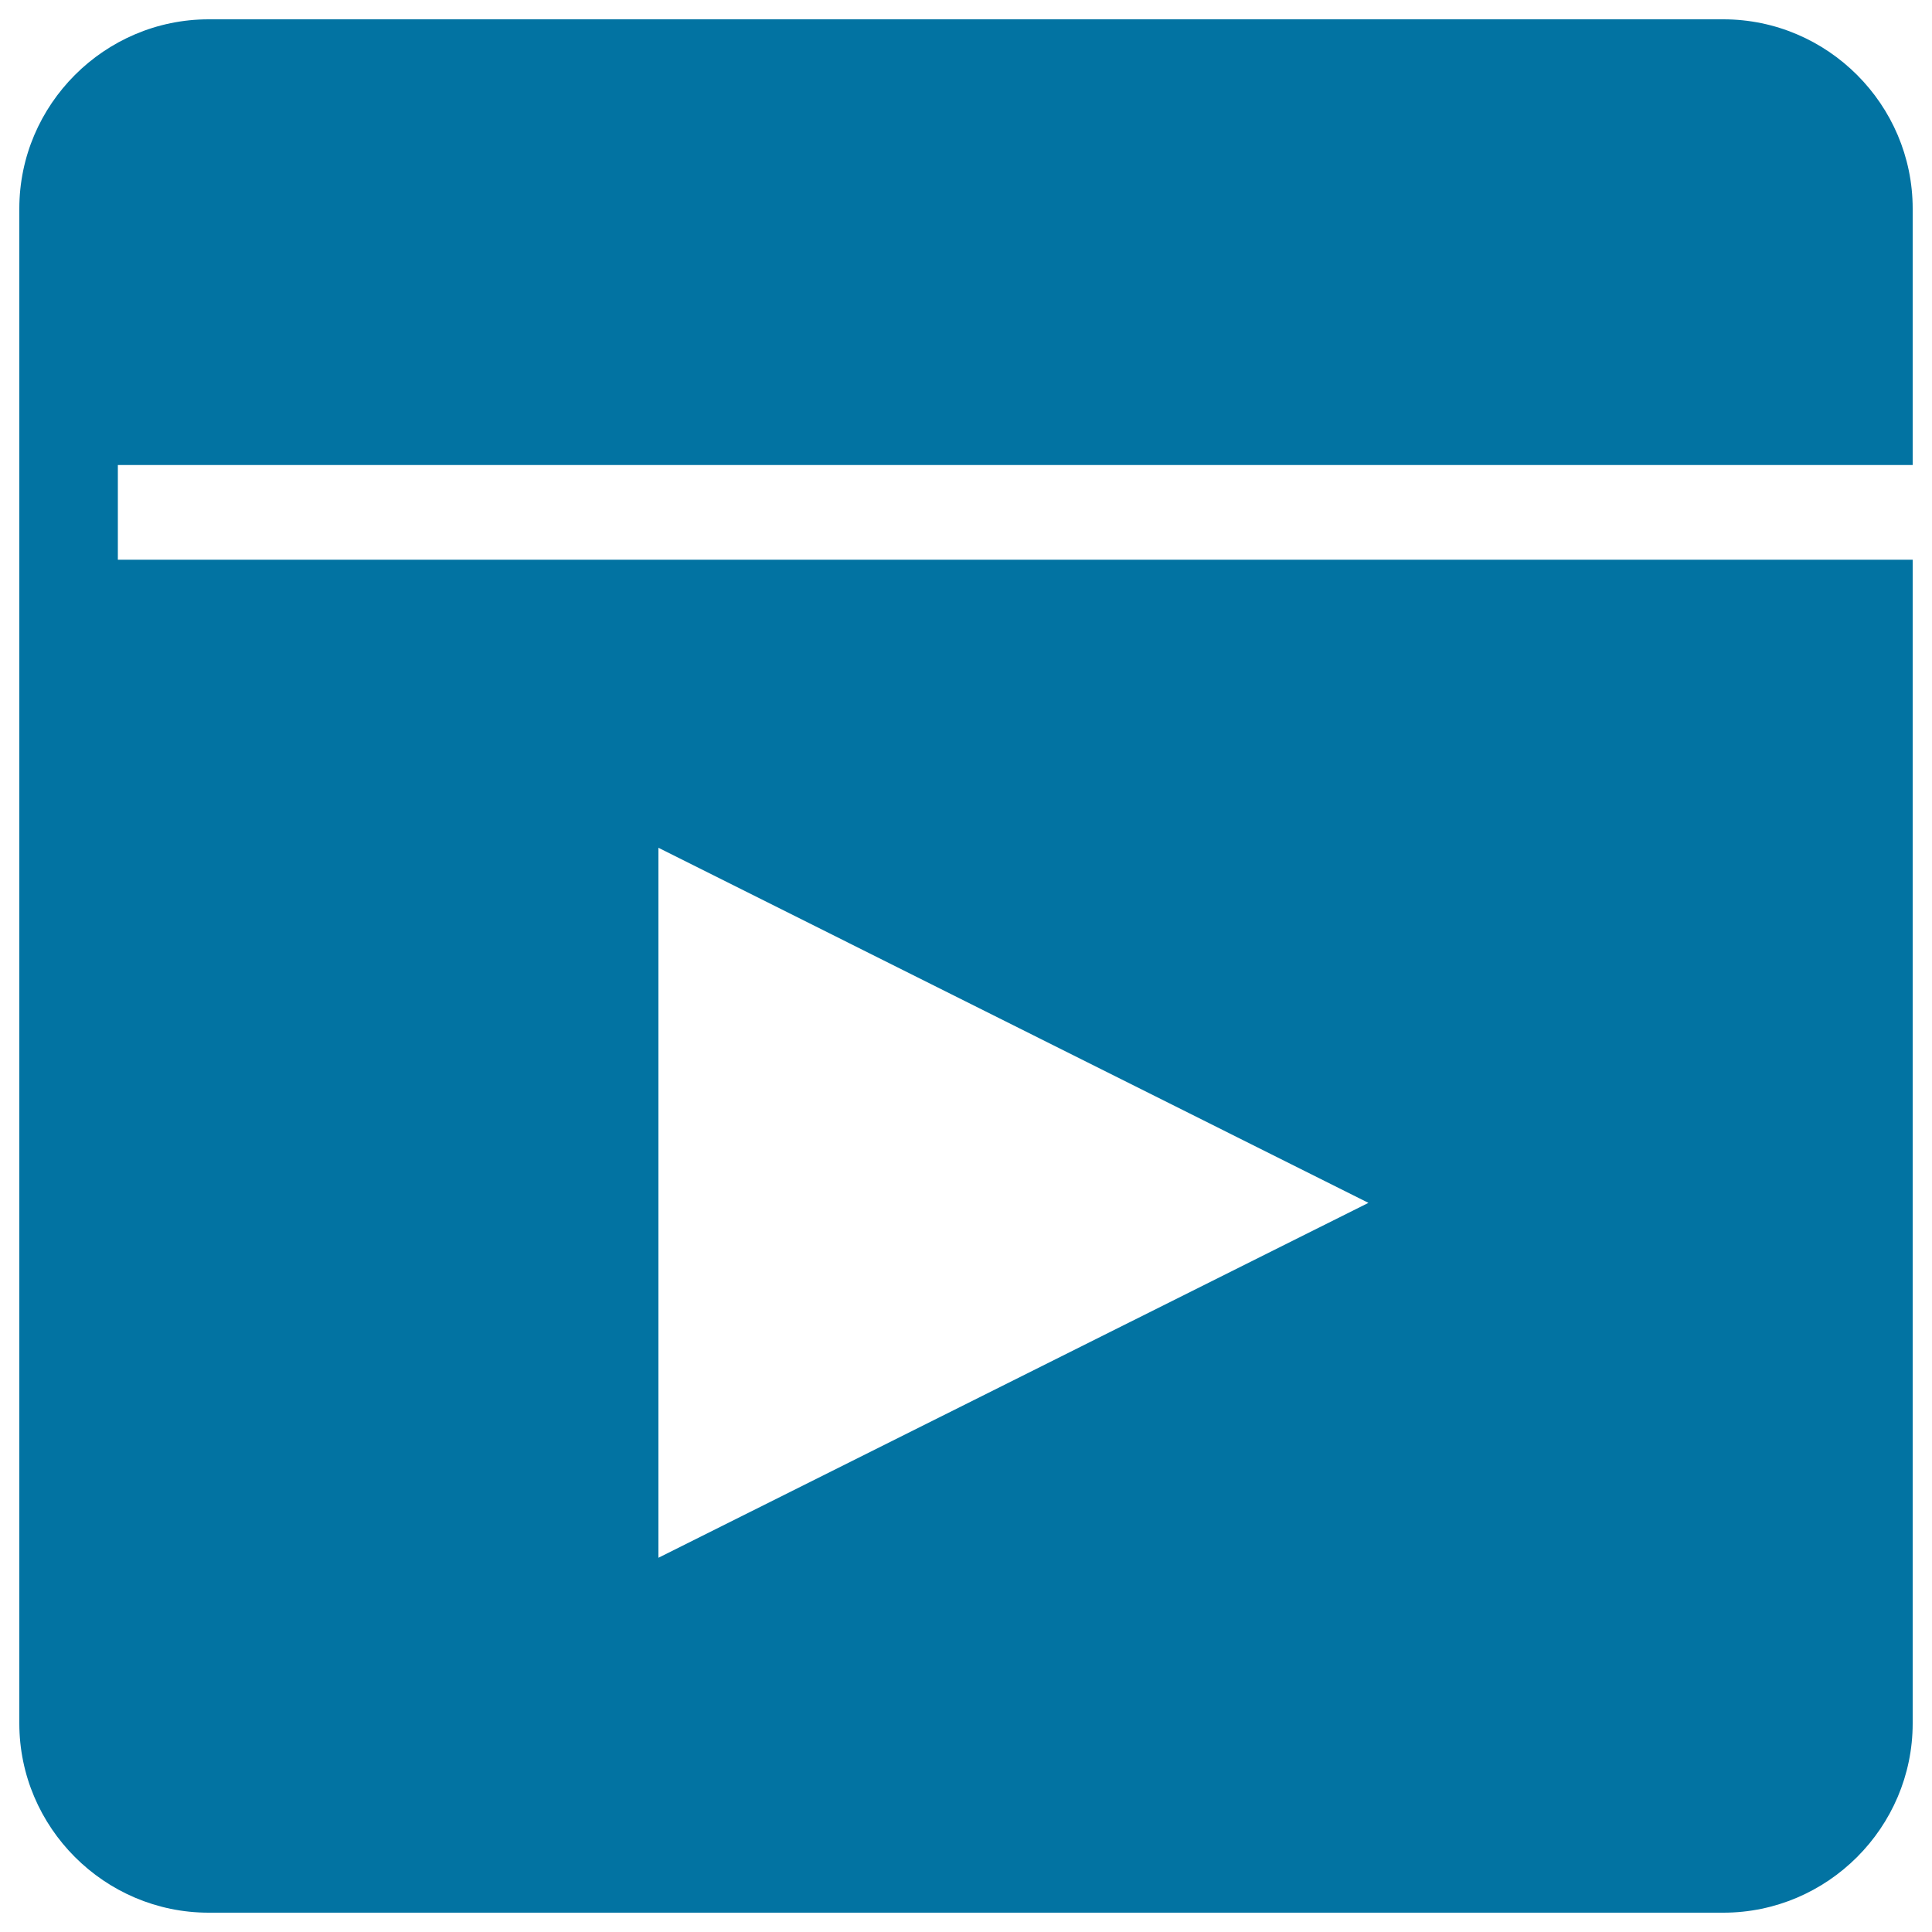
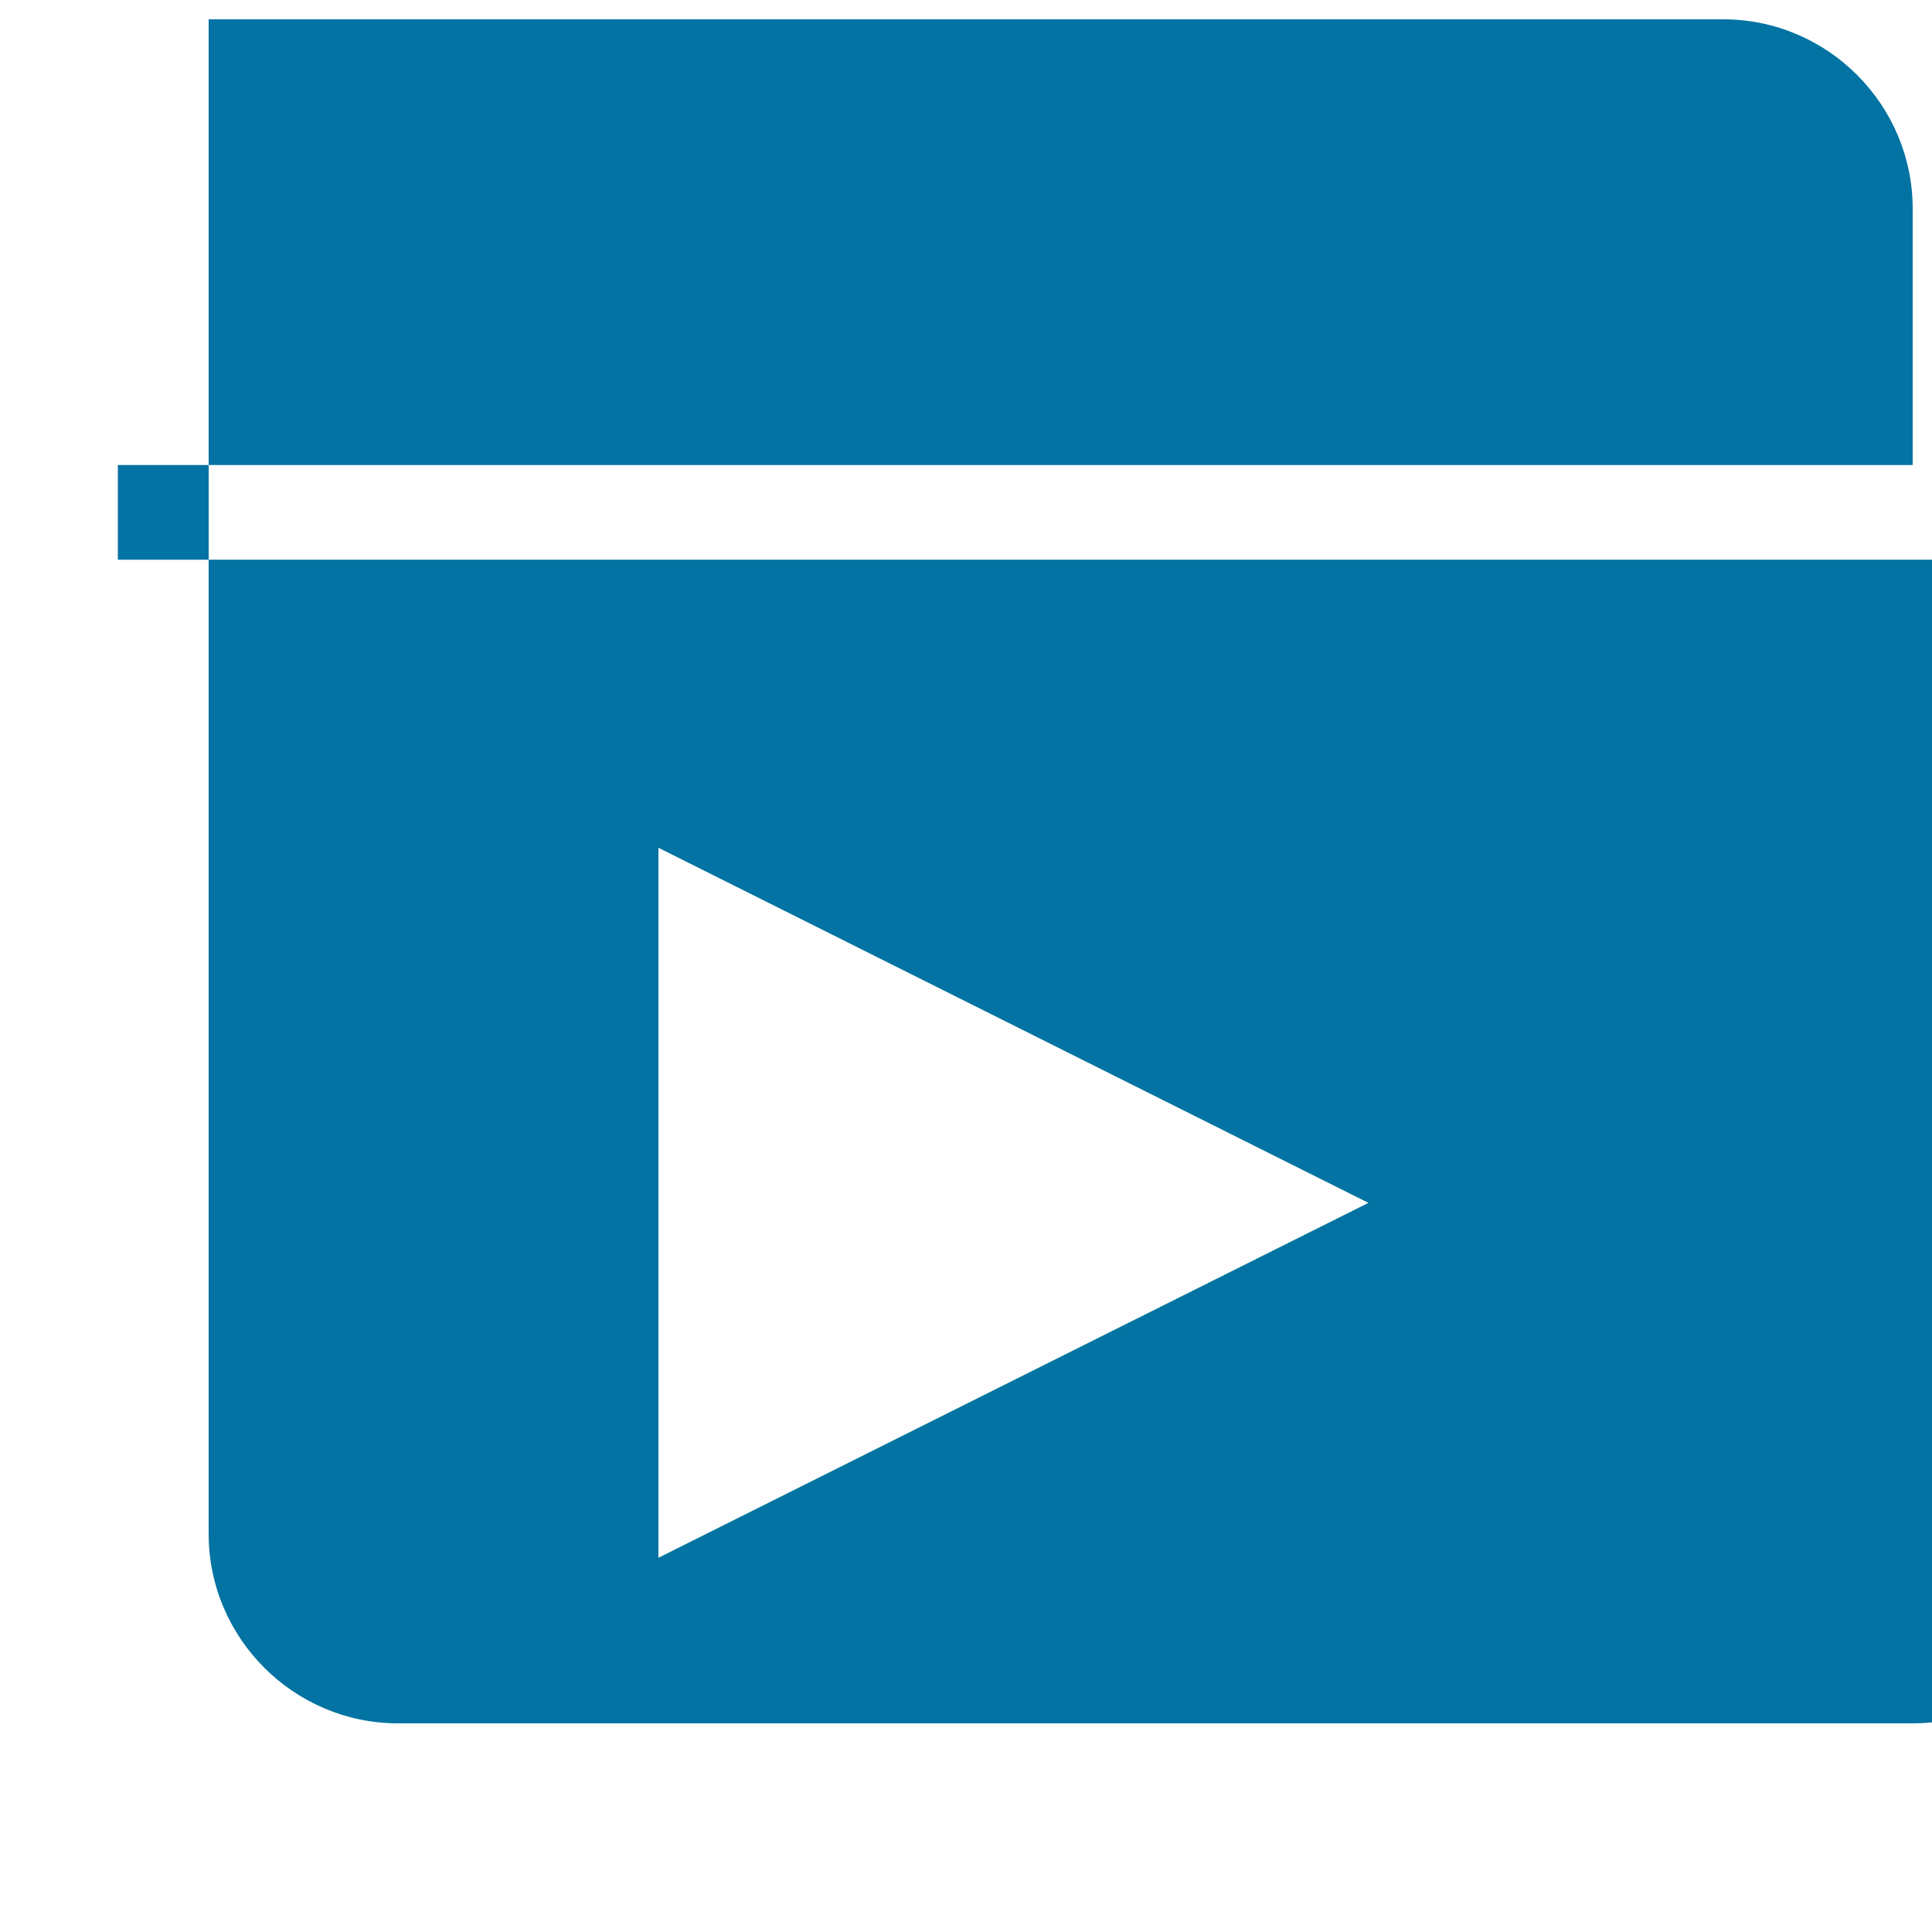
<svg xmlns="http://www.w3.org/2000/svg" viewBox="0 0 1000 1000" style="fill:#0273a2">
  <title>Animation SVG icon</title>
  <g>
-     <path d="M61,289.7v-49h929V108c0-53.9-44.1-98-98-98H108c-53.9,0-98,44.1-98,98v784c0,53.9,44.1,98,98,98h784c53.9,0,98-44.1,98-98V289.7H61z M340.8,806.3V438.8l367.5,183.8L340.8,806.3z" />
+     <path d="M61,289.7v-49h929V108c0-53.9-44.1-98-98-98H108v784c0,53.9,44.1,98,98,98h784c53.9,0,98-44.1,98-98V289.7H61z M340.8,806.3V438.8l367.5,183.8L340.8,806.3z" />
  </g>
</svg>